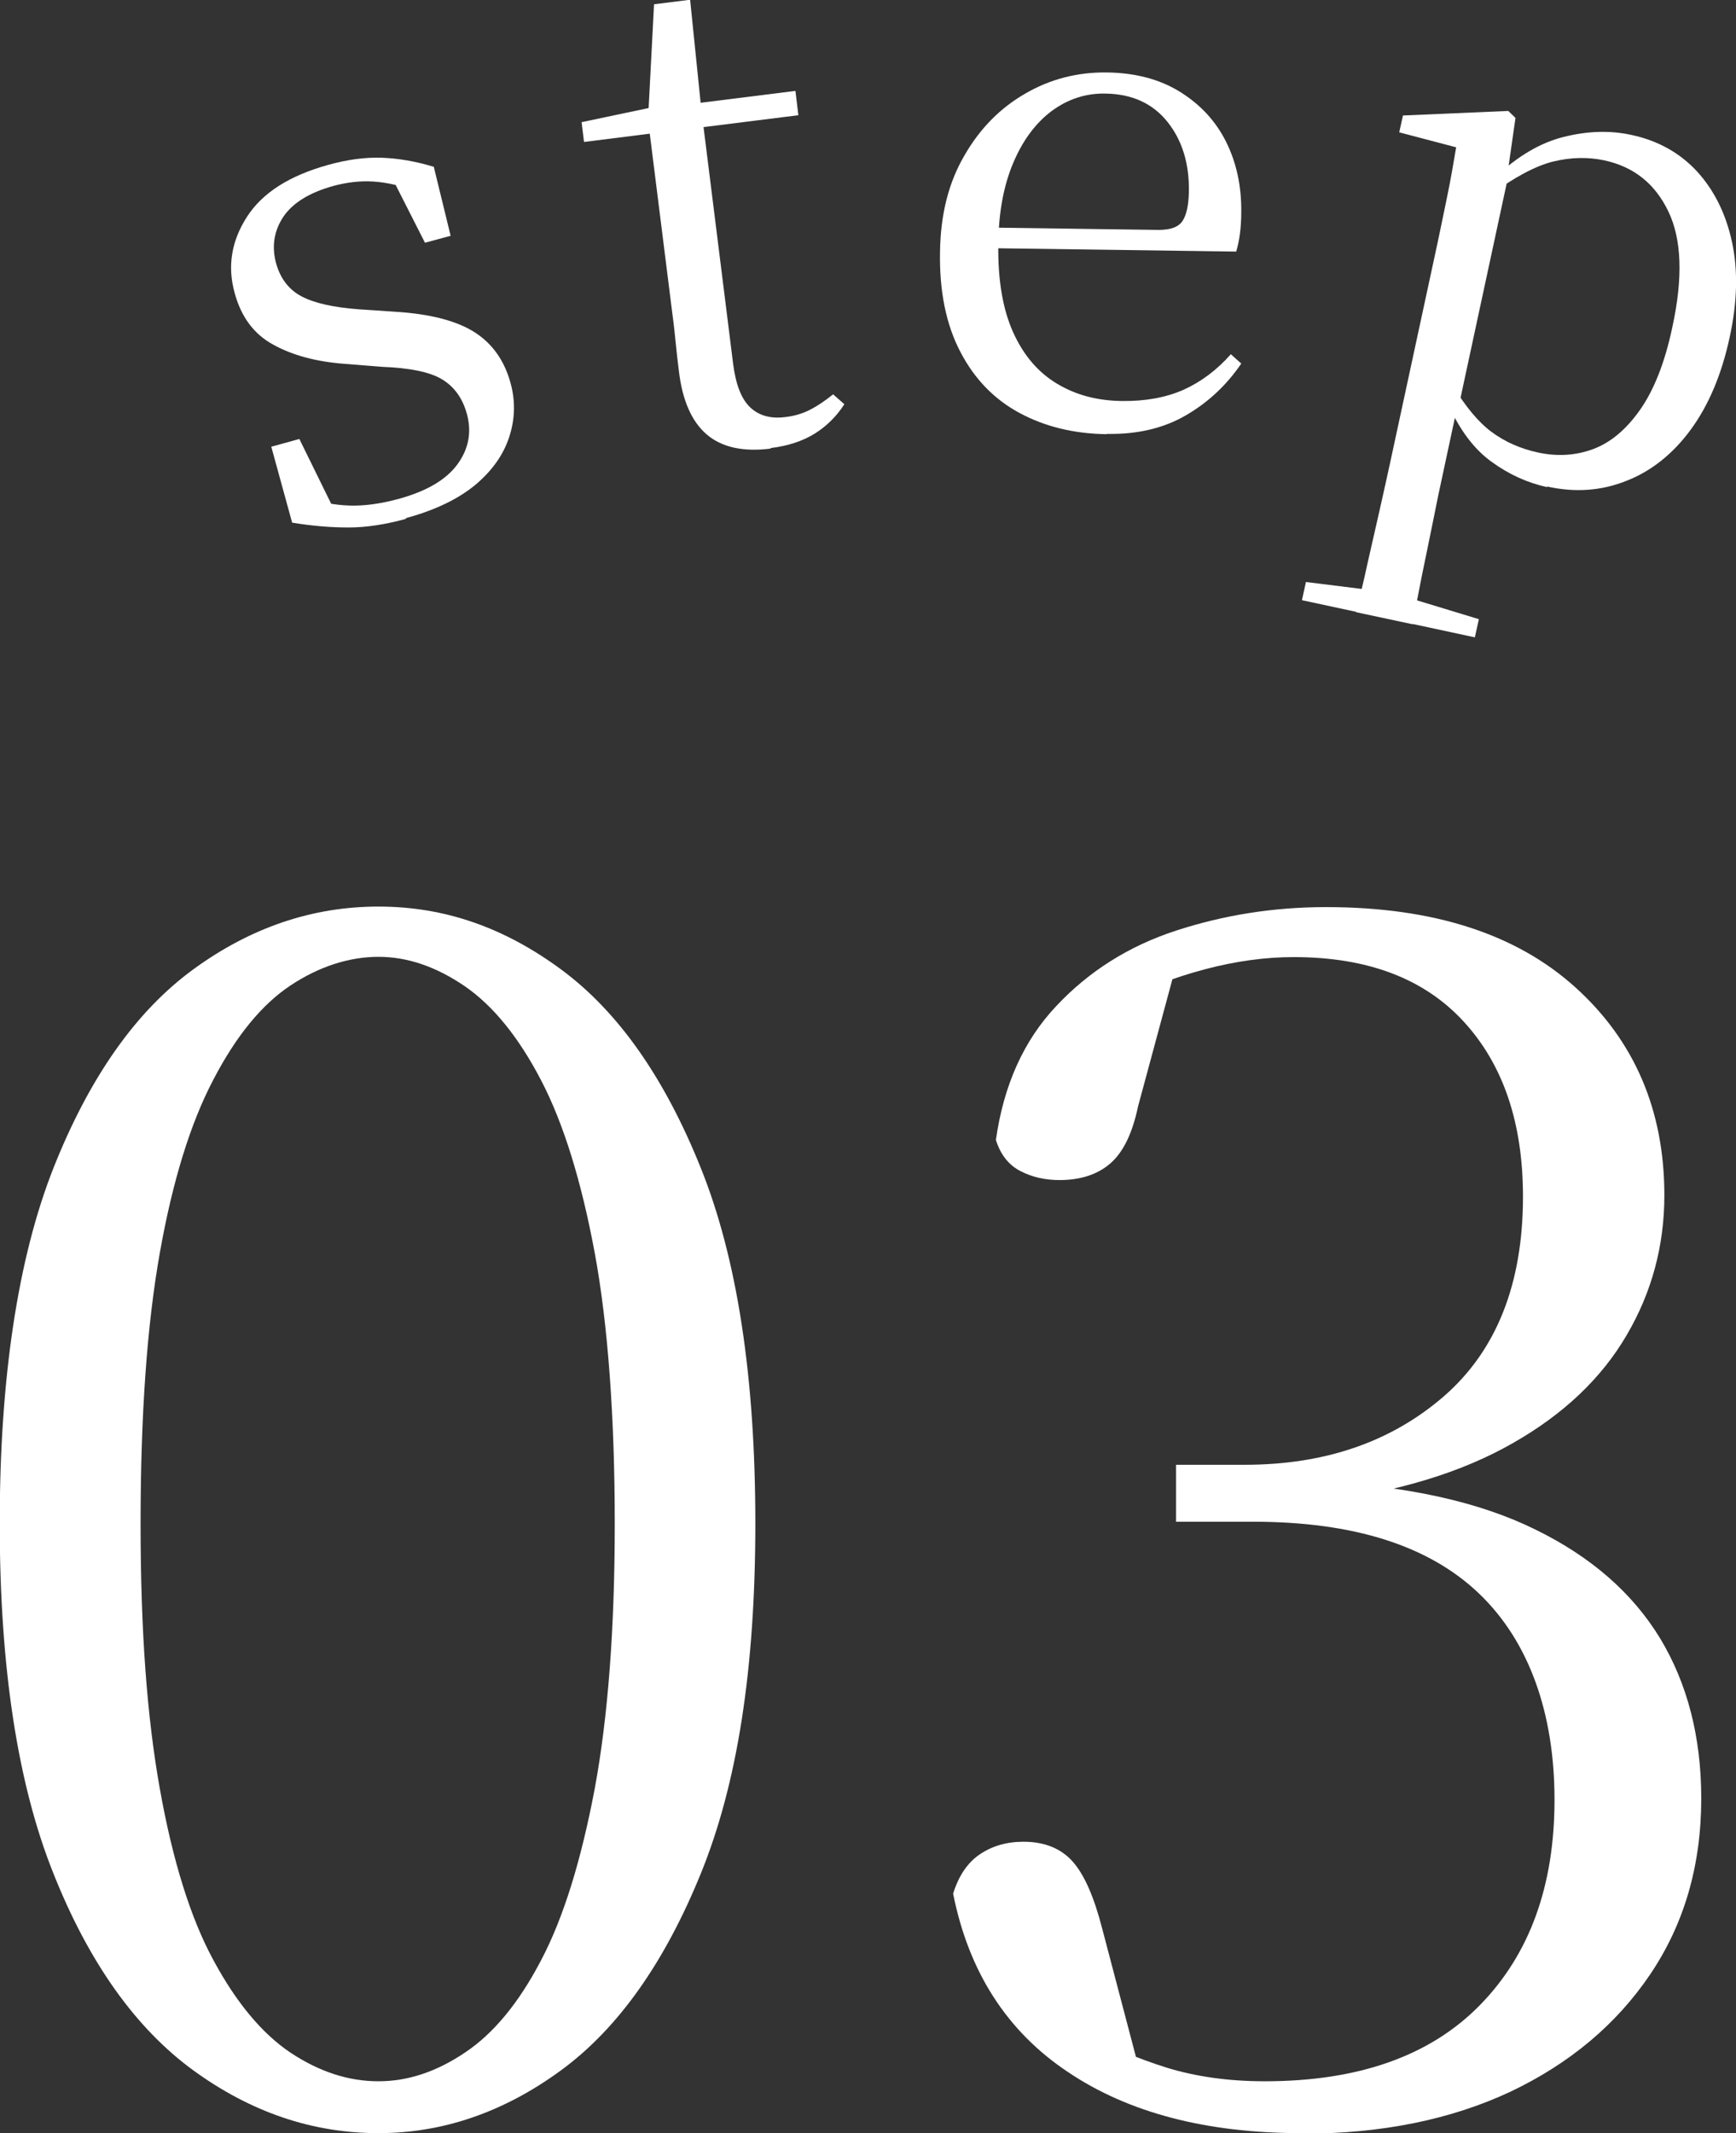
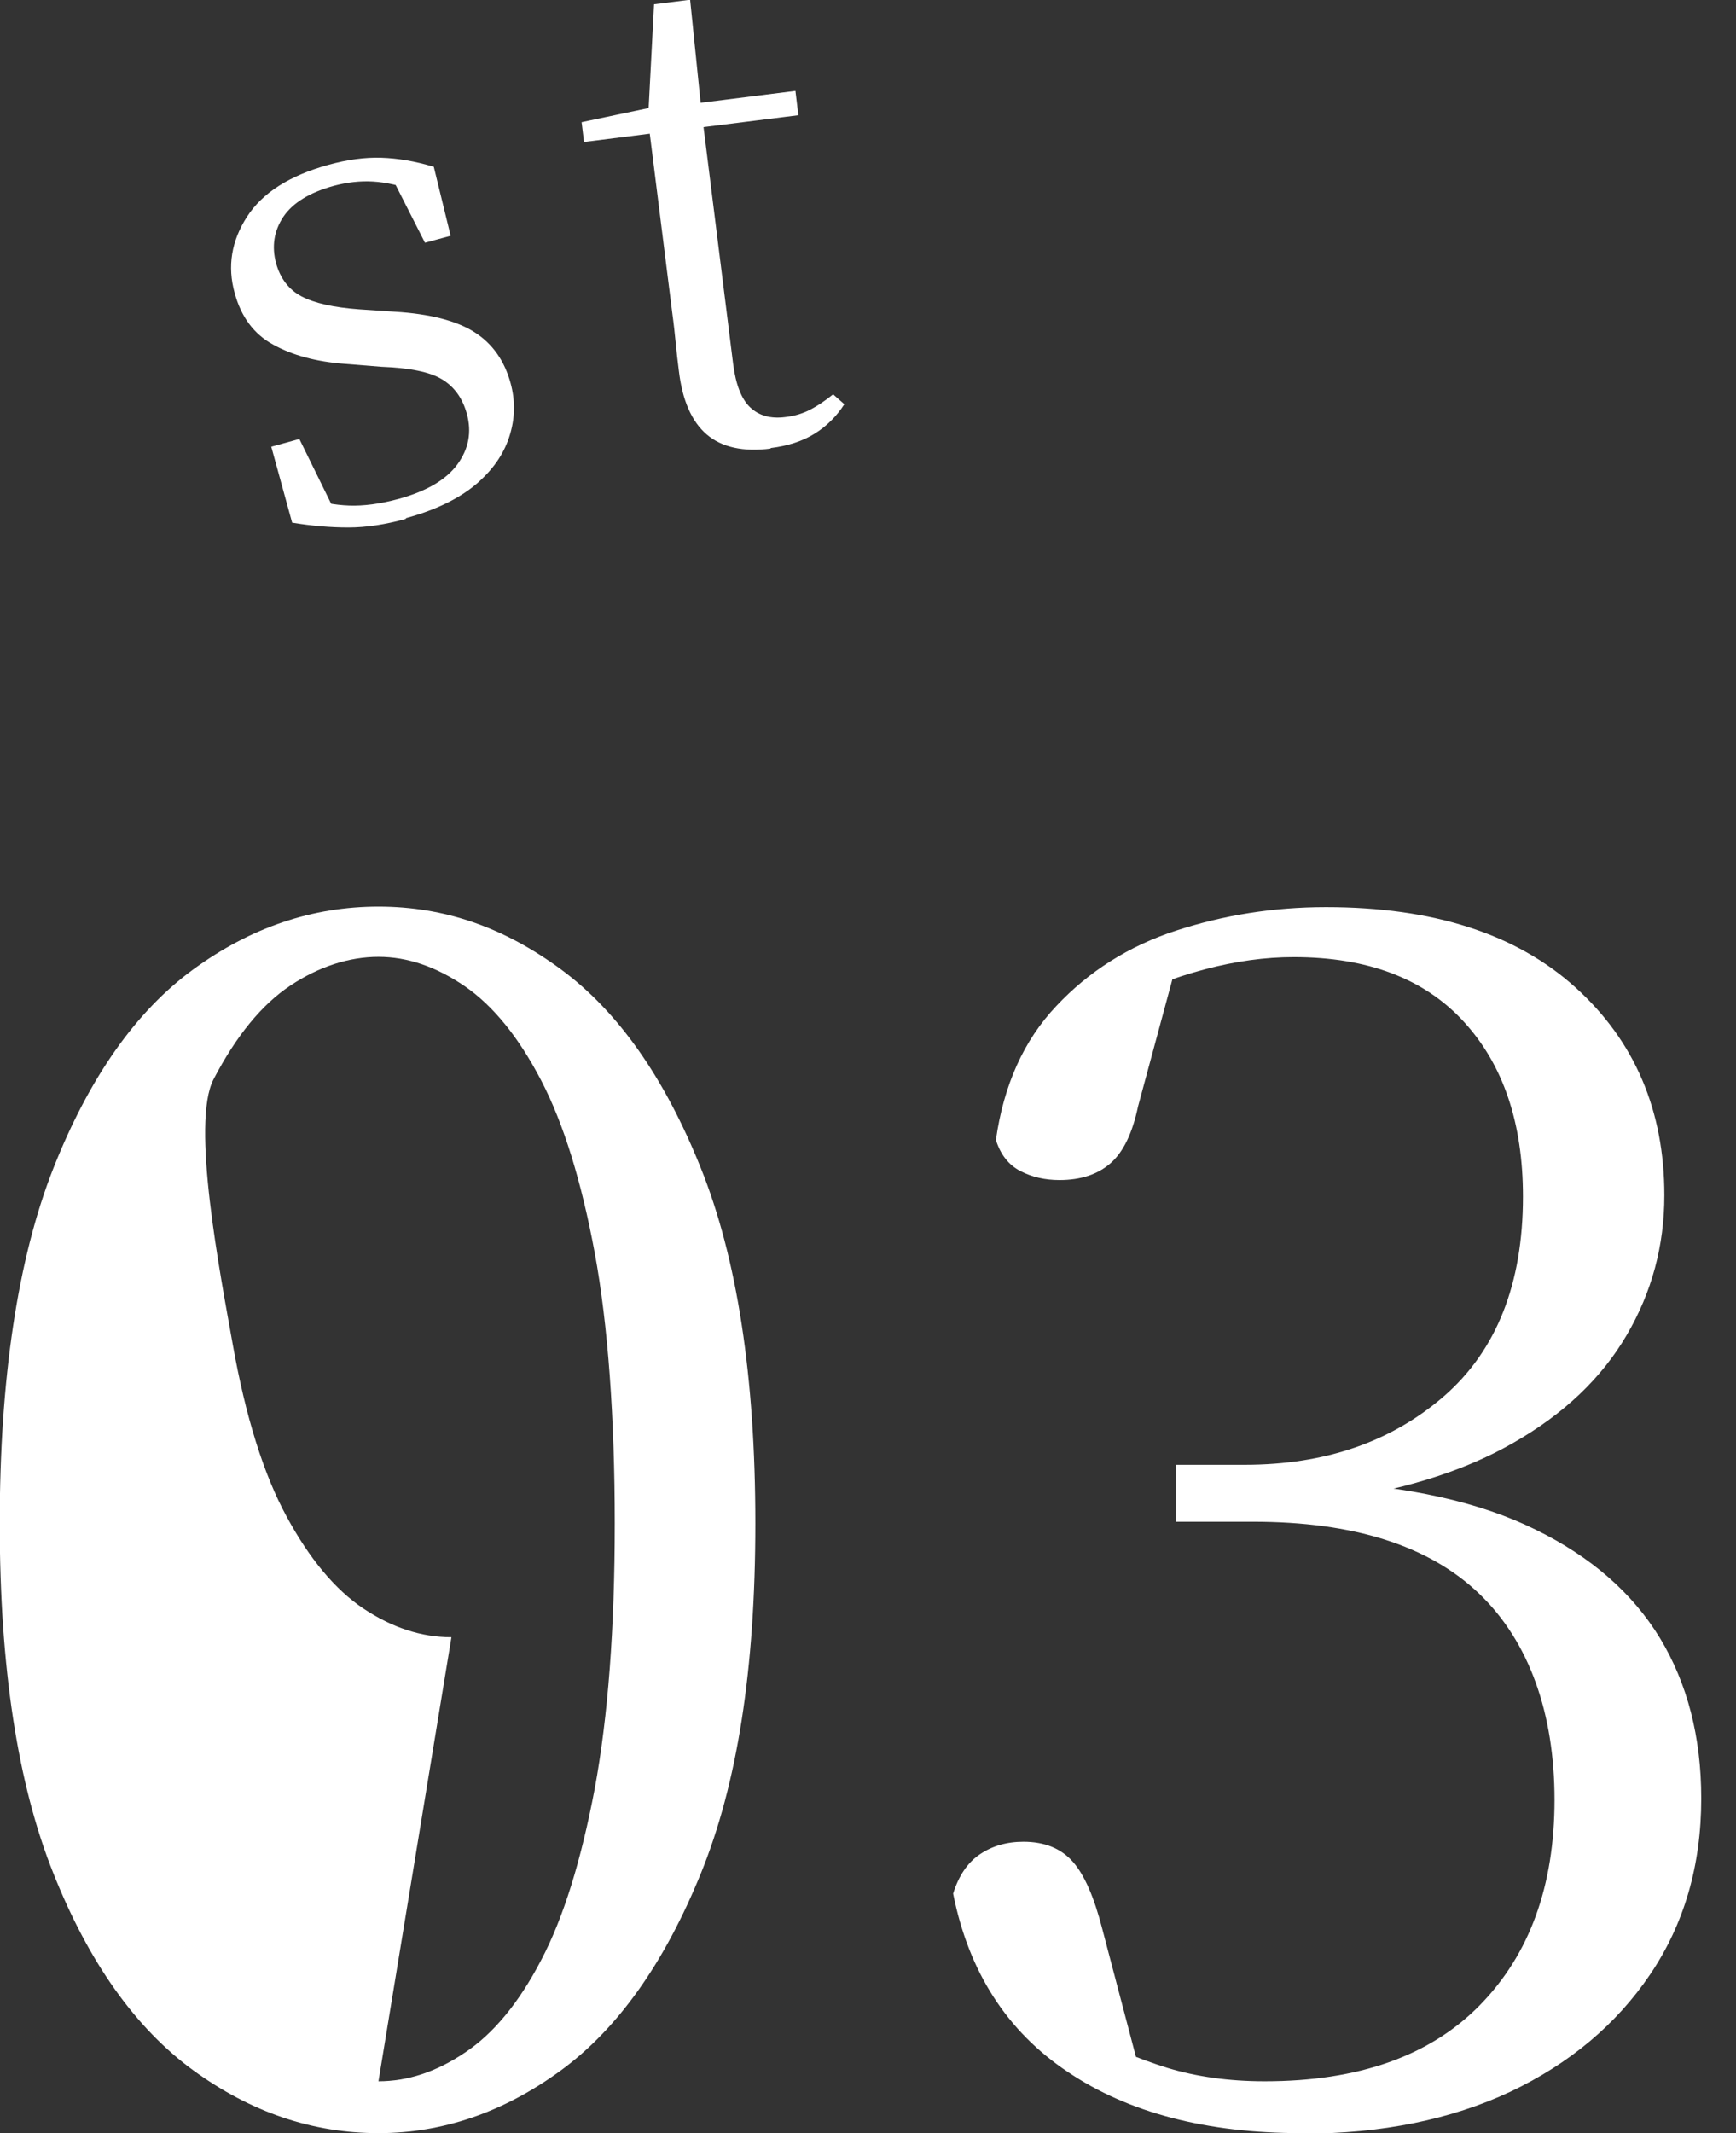
<svg xmlns="http://www.w3.org/2000/svg" id="_レイヤー_2" data-name="レイヤー_2" viewBox="0 0 64.95 79.79">
  <rect x="0" y="0" width="64.95" height="79.79" fill="#333333" stroke="none" />
  <defs>
    <style>
      .cls-1 {
        fill: #fff;
      }
    </style>
  </defs>
  <g id="_レイヤー_1-2" data-name="レイヤー_1">
    <g>
      <g>
-         <path class="cls-1" d="M14.16,79.79c-2.47,0-4.77-.78-6.93-2.35-2.15-1.57-3.9-4.02-5.23-7.36-1.34-3.34-2.01-7.71-2.01-13.1s.67-9.9,2.01-13.29c1.34-3.38,3.08-5.86,5.23-7.43,2.15-1.57,4.46-2.35,6.93-2.35s4.7.78,6.83,2.35c2.13,1.57,3.87,4.04,5.23,7.43,1.36,3.38,2.04,7.81,2.04,13.29s-.68,9.76-2.04,13.1c-1.36,3.34-3.1,5.8-5.23,7.36s-4.41,2.35-6.83,2.35ZM14.16,77.85c1.09,0,2.16-.35,3.23-1.07,1.07-.71,2.02-1.86,2.85-3.45.84-1.59,1.5-3.73,2.01-6.42.5-2.7.75-6.01.75-9.93s-.25-7.43-.75-10.12c-.5-2.69-1.17-4.85-2.01-6.46-.84-1.61-1.79-2.78-2.85-3.51-1.07-.73-2.14-1.1-3.23-1.1s-2.22.36-3.29,1.07-2.03,1.88-2.88,3.51c-.86,1.63-1.53,3.79-2.01,6.49-.48,2.7-.72,6.07-.72,10.12s.24,7.24.72,9.93c.48,2.69,1.15,4.84,2.01,6.42.86,1.59,1.82,2.74,2.88,3.45,1.07.71,2.16,1.07,3.29,1.07Z" />
+         <path class="cls-1" d="M14.16,79.79c-2.47,0-4.77-.78-6.93-2.35-2.15-1.57-3.9-4.02-5.23-7.36-1.34-3.34-2.01-7.71-2.01-13.1s.67-9.9,2.01-13.29c1.34-3.38,3.08-5.86,5.23-7.43,2.15-1.57,4.46-2.35,6.93-2.35s4.7.78,6.83,2.35c2.13,1.57,3.87,4.04,5.23,7.43,1.36,3.38,2.04,7.81,2.04,13.29s-.68,9.76-2.04,13.1c-1.36,3.34-3.1,5.8-5.23,7.36s-4.41,2.35-6.83,2.35ZM14.16,77.85c1.09,0,2.16-.35,3.23-1.07,1.07-.71,2.02-1.86,2.85-3.45.84-1.59,1.5-3.73,2.01-6.42.5-2.7.75-6.01.75-9.93s-.25-7.43-.75-10.12c-.5-2.69-1.17-4.85-2.01-6.46-.84-1.61-1.79-2.78-2.85-3.51-1.07-.73-2.14-1.1-3.23-1.1s-2.22.36-3.29,1.07-2.03,1.88-2.88,3.51s.24,7.24.72,9.93c.48,2.69,1.15,4.84,2.01,6.42.86,1.59,1.82,2.74,2.88,3.45,1.07.71,2.16,1.07,3.29,1.07Z" />
        <path class="cls-1" d="M48.69,79.79c-3.55,0-6.47-.76-8.74-2.29-2.28-1.52-3.71-3.75-4.29-6.67.21-.67.54-1.16,1-1.47.46-.31,1-.47,1.63-.47.79,0,1.41.25,1.85.75.44.5.8,1.34,1.1,2.51l1.5,5.7-2.32-1.88c1.09.59,2.17,1.04,3.26,1.38,1.09.33,2.3.5,3.64.5,3.51,0,6.19-.95,8.05-2.85,1.86-1.9,2.79-4.46,2.79-7.68s-.94-5.91-2.82-7.71c-1.88-1.8-4.7-2.69-8.46-2.69h-2.88v-2.13h2.57c3.01,0,5.49-.86,7.46-2.57,1.96-1.71,2.95-4.2,2.95-7.46,0-2.76-.74-4.94-2.22-6.55-1.48-1.61-3.6-2.41-6.36-2.41-2.13,0-4.43.61-6.89,1.82l2.51-1.57-1.44,5.33c-.21,1-.55,1.71-1.03,2.13-.48.42-1.12.63-1.91.63-.54,0-1.03-.11-1.47-.34-.44-.23-.74-.62-.91-1.16.29-2.05,1.04-3.72,2.26-5.01,1.21-1.29,2.7-2.24,4.48-2.82,1.78-.58,3.64-.88,5.61-.88,4.01,0,7.12,1,9.34,3.01,2.21,2,3.32,4.6,3.32,7.77,0,1.88-.47,3.63-1.41,5.23-.94,1.61-2.36,2.96-4.26,4.04-1.9,1.09-4.29,1.82-7.18,2.19v-.75c3.26.17,5.93.76,8.02,1.79,2.09,1.02,3.64,2.38,4.67,4.07,1.02,1.69,1.54,3.69,1.54,5.99,0,2.51-.64,4.7-1.91,6.58-1.27,1.88-3.02,3.34-5.23,4.39-2.22,1.04-4.81,1.57-7.77,1.57Z" />
      </g>
      <g>
        <path class="cls-1" d="M15.18,19.41c-.76.21-1.48.32-2.15.32-.67,0-1.37-.06-2.1-.18l-.78-2.84,1.05-.29,1.4,2.85-.9.2-.24-.86c.53.18,1.06.28,1.6.3.54.02,1.16-.06,1.86-.25,1.05-.29,1.78-.72,2.2-1.3.42-.58.53-1.2.35-1.87-.16-.59-.47-1.02-.93-1.3-.46-.28-1.22-.43-2.27-.47l-1.37-.11c-1.07-.08-1.96-.32-2.68-.72-.72-.39-1.2-1.04-1.44-1.93-.28-1-.12-1.95.46-2.85.58-.9,1.59-1.54,3.03-1.94.72-.2,1.38-.29,2-.27.61.02,1.27.13,1.96.34l.63,2.58-.96.26-1.34-2.64.78-.06.21.76c-.57-.2-1.1-.32-1.59-.35-.49-.03-.98.03-1.47.16-.91.25-1.54.64-1.89,1.16-.35.53-.44,1.11-.27,1.74.16.57.48.99.96,1.24s1.19.41,2.14.48l1.34.09c1.32.08,2.32.34,2.99.77.67.43,1.11,1.06,1.34,1.89.19.69.17,1.36-.05,2.03-.22.67-.64,1.26-1.27,1.79-.63.52-1.49.94-2.59,1.24Z" />
        <path class="cls-1" d="M28.83,16.78c-1.03.13-1.83-.05-2.39-.53s-.91-1.27-1.04-2.37c-.05-.39-.09-.75-.12-1.06-.03-.31-.07-.69-.13-1.13l-.84-6.69-2.46.31-.09-.74,2.94-.62-.45.43.22-4.22,1.35-.17.43,4.22.04.29,1.14,9.12c.1.77.31,1.31.64,1.62.33.31.77.43,1.31.36.36-.04.67-.14.94-.28.27-.14.55-.33.85-.57l.42.37c-.29.45-.66.82-1.11,1.1-.45.28-1,.46-1.65.54ZM25.32,4.88l-.11-.91,4.55-.57.11.91-4.55.57Z" />
-         <path class="cls-1" d="M41.38,16.24c-1.21-.02-2.28-.28-3.23-.79-.95-.51-1.69-1.27-2.22-2.29-.53-1.01-.79-2.27-.76-3.75.02-1.39.32-2.58.91-3.59.58-1.01,1.34-1.78,2.28-2.32.93-.54,1.94-.8,3.03-.79,1.07.01,1.99.25,2.75.72.76.47,1.34,1.09,1.73,1.87.39.78.58,1.66.57,2.63,0,.59-.07,1.09-.19,1.48l-10.11-.14v-.77s7.2.1,7.2.1c.45,0,.74-.1.9-.33.15-.23.23-.59.24-1.09.02-1.06-.25-1.93-.8-2.62-.55-.69-1.33-1.05-2.34-1.06-.73-.01-1.39.21-1.99.65-.6.45-1.08,1.09-1.44,1.94-.36.85-.55,1.86-.56,3.05-.02,1.34.17,2.44.56,3.3.39.86.94,1.5,1.65,1.92.7.42,1.51.63,2.42.64.88.01,1.64-.13,2.3-.42.66-.3,1.25-.74,1.77-1.33l.39.35c-.56.82-1.25,1.46-2.08,1.94-.83.48-1.81.71-2.93.69Z" />
-         <path class="cls-1" d="M48.71,22.45l.15-.68,2.74.34.9.19,2.83.86-.15.68-6.47-1.39ZM50.74,22.89c.13-.55.28-1.14.42-1.8.15-.65.3-1.31.45-1.98.15-.67.29-1.29.41-1.85l1.64-7.6c.18-.82.33-1.57.47-2.24.14-.67.25-1.31.35-1.91l-2.13-.56.14-.63,3.94-.17.27.26-.3,2.09.02.13-1.83,8.5-.1.23-.5,2.33c-.12.55-.25,1.16-.38,1.83-.14.67-.27,1.34-.41,2-.13.66-.25,1.27-.35,1.83l-2.11-.45ZM57.88,18.22c-.73-.16-1.42-.47-2.08-.95-.66-.48-1.2-1.2-1.63-2.18l-.31-.07.49-.61c.47.79.96,1.38,1.46,1.75s1.09.63,1.75.77c.71.15,1.39.11,2.04-.13.65-.24,1.24-.73,1.76-1.47.52-.74.93-1.77,1.21-3.1.4-1.84.35-3.28-.15-4.32-.5-1.04-1.29-1.67-2.39-1.91-.61-.13-1.25-.12-1.91.04s-1.44.58-2.35,1.24l-.1-.71.27.06c.83-.78,1.68-1.29,2.57-1.51.88-.22,1.73-.25,2.54-.07.98.21,1.8.67,2.44,1.36.64.7,1.08,1.58,1.31,2.64s.2,2.26-.09,3.58c-.3,1.39-.79,2.54-1.46,3.45s-1.48,1.55-2.41,1.91c-.93.37-1.91.44-2.95.21Z" />
      </g>
    </g>
  </g>
</svg>